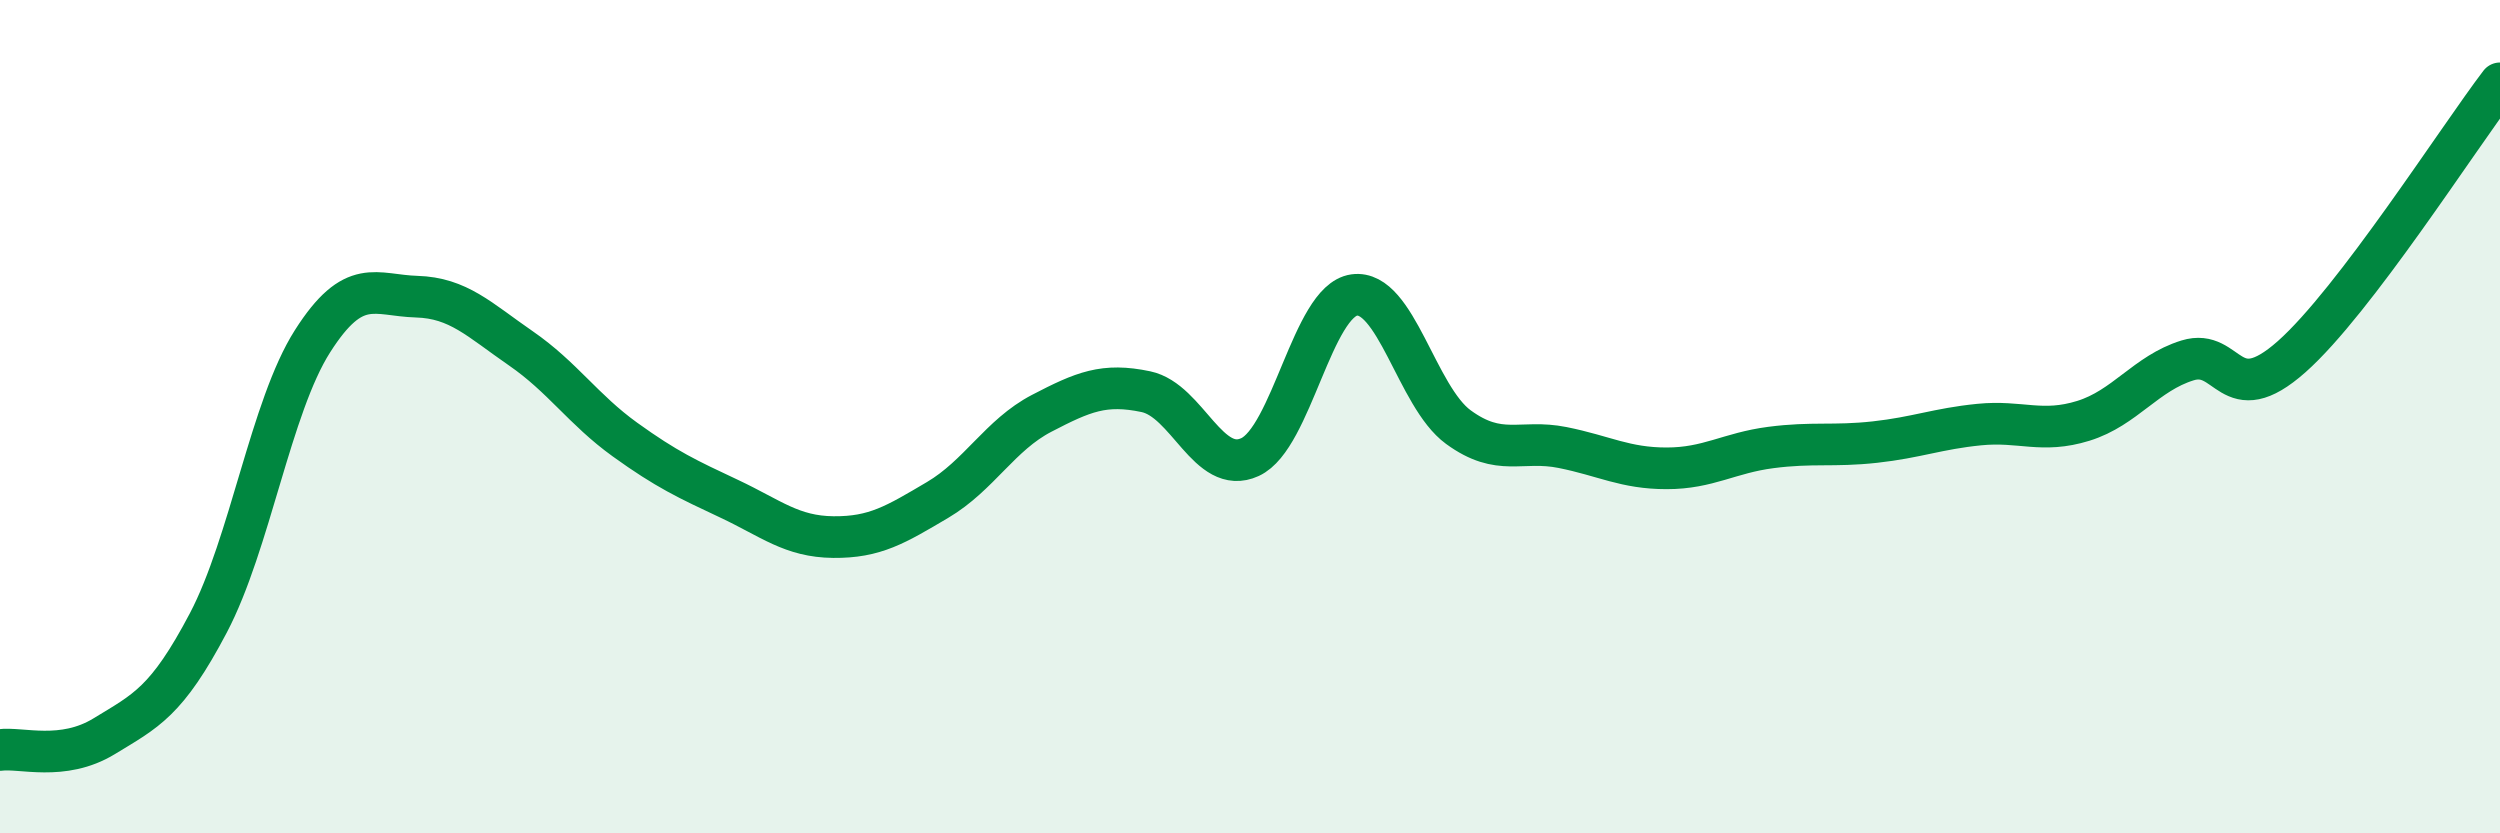
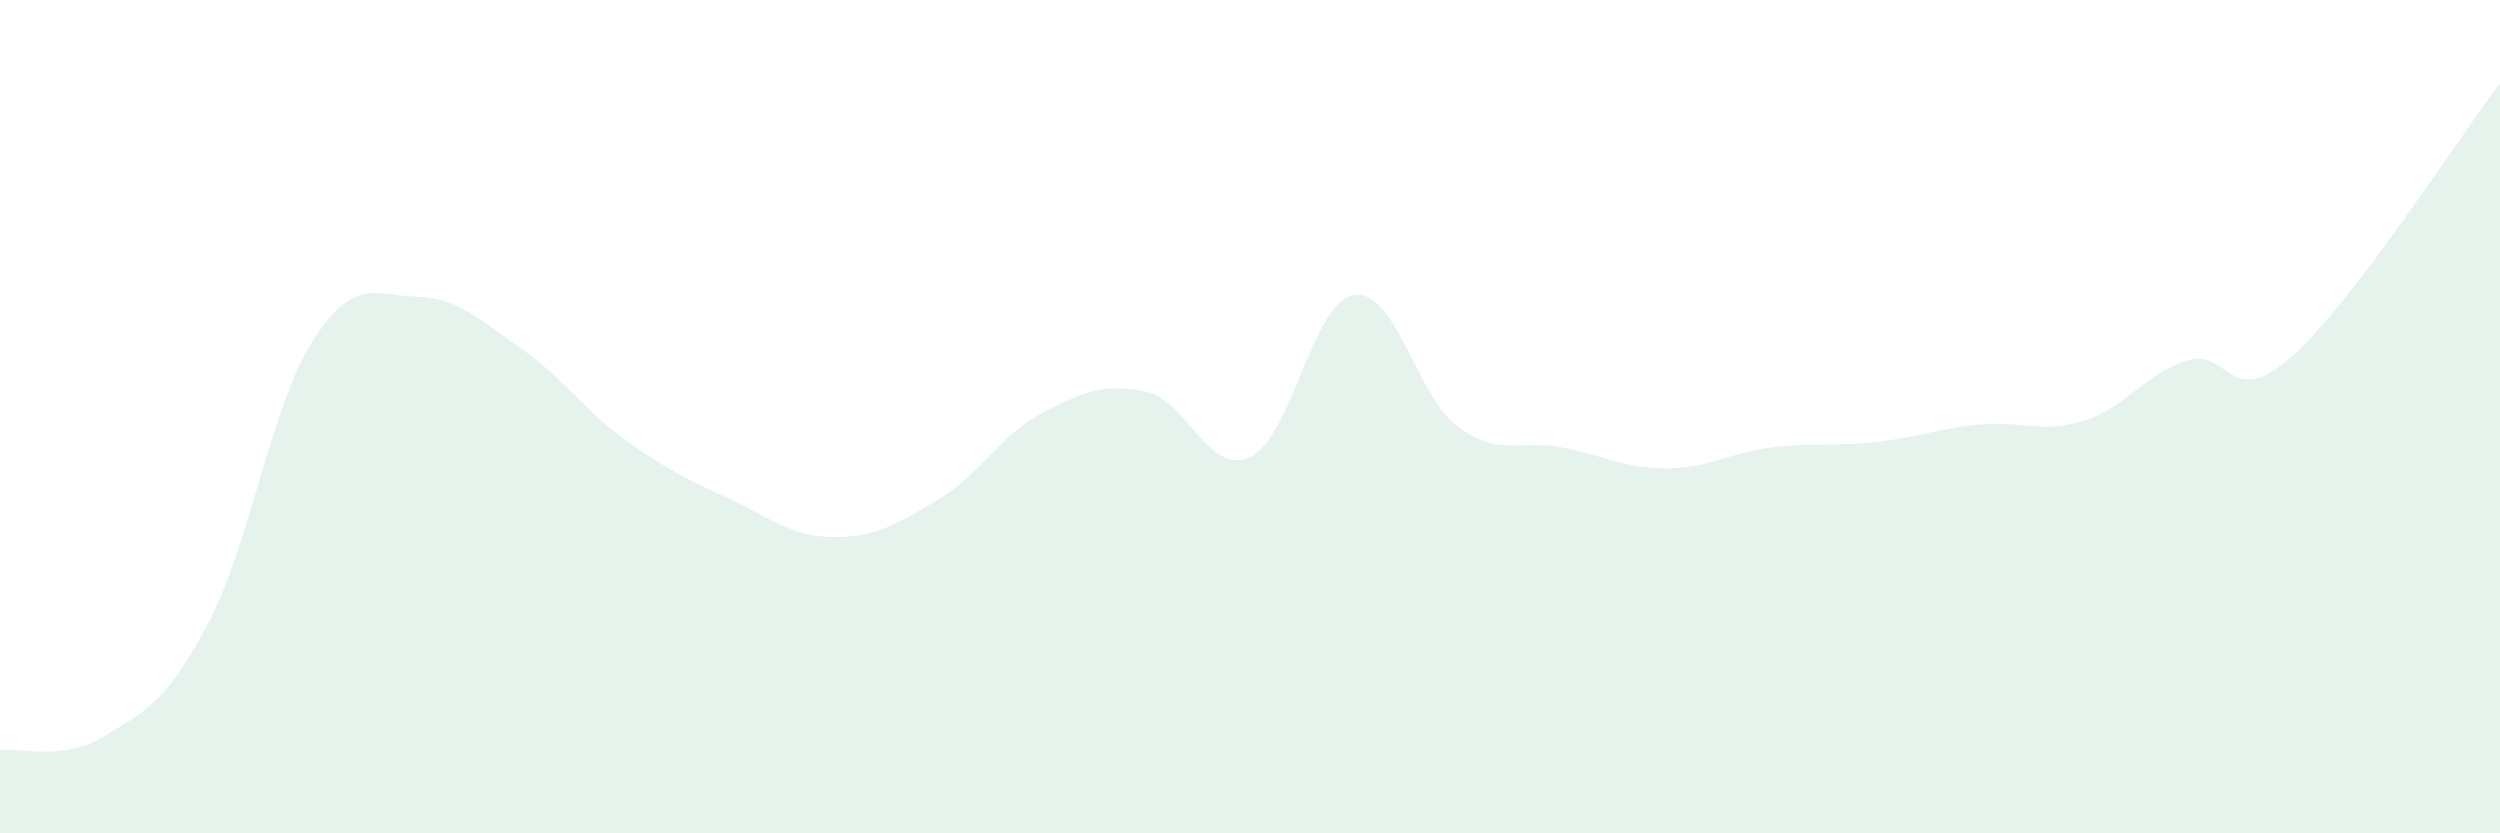
<svg xmlns="http://www.w3.org/2000/svg" width="60" height="20" viewBox="0 0 60 20">
  <path d="M 0,18 C 0.5,17.93 1.5,18.28 2.5,17.67 C 3.5,17.06 4,16.85 5,14.95 C 6,13.05 6.5,9.76 7.5,8.19 C 8.5,6.62 9,7.09 10,7.12 C 11,7.15 11.5,7.67 12.5,8.36 C 13.5,9.05 14,9.83 15,10.55 C 16,11.27 16.5,11.5 17.5,11.97 C 18.5,12.44 19,12.88 20,12.89 C 21,12.9 21.5,12.59 22.5,12 C 23.5,11.41 24,10.44 25,9.92 C 26,9.4 26.5,9.19 27.5,9.4 C 28.5,9.61 29,11.43 30,10.97 C 31,10.51 31.5,7.22 32.5,7.08 C 33.5,6.94 34,9.52 35,10.25 C 36,10.98 36.5,10.54 37.5,10.74 C 38.5,10.94 39,11.24 40,11.24 C 41,11.24 41.5,10.87 42.5,10.74 C 43.5,10.61 44,10.72 45,10.61 C 46,10.5 46.5,10.29 47.5,10.19 C 48.5,10.09 49,10.41 50,10.1 C 51,9.79 51.5,8.96 52.5,8.65 C 53.5,8.34 53.5,9.89 55,8.56 C 56.5,7.23 59,3.31 60,2L60 20L0 20Z" fill="#008740" opacity="0.1" stroke-linecap="round" stroke-linejoin="round" />
-   <path d="M 0,18 C 0.5,17.93 1.5,18.28 2.5,17.67 C 3.5,17.06 4,16.85 5,14.95 C 6,13.05 6.5,9.76 7.5,8.19 C 8.5,6.62 9,7.09 10,7.12 C 11,7.15 11.5,7.67 12.5,8.36 C 13.5,9.05 14,9.83 15,10.55 C 16,11.27 16.5,11.5 17.5,11.97 C 18.5,12.44 19,12.88 20,12.89 C 21,12.9 21.5,12.59 22.5,12 C 23.5,11.41 24,10.44 25,9.92 C 26,9.4 26.5,9.19 27.5,9.4 C 28.5,9.61 29,11.43 30,10.97 C 31,10.51 31.5,7.22 32.5,7.08 C 33.5,6.94 34,9.52 35,10.25 C 36,10.98 36.5,10.54 37.5,10.74 C 38.5,10.94 39,11.24 40,11.24 C 41,11.24 41.5,10.87 42.5,10.74 C 43.5,10.61 44,10.72 45,10.61 C 46,10.5 46.5,10.29 47.5,10.19 C 48.5,10.09 49,10.41 50,10.1 C 51,9.79 51.5,8.96 52.5,8.65 C 53.5,8.34 53.5,9.89 55,8.56 C 56.5,7.23 59,3.31 60,2" stroke="#008740" stroke-width="1" fill="none" stroke-linecap="round" stroke-linejoin="round" />
</svg>